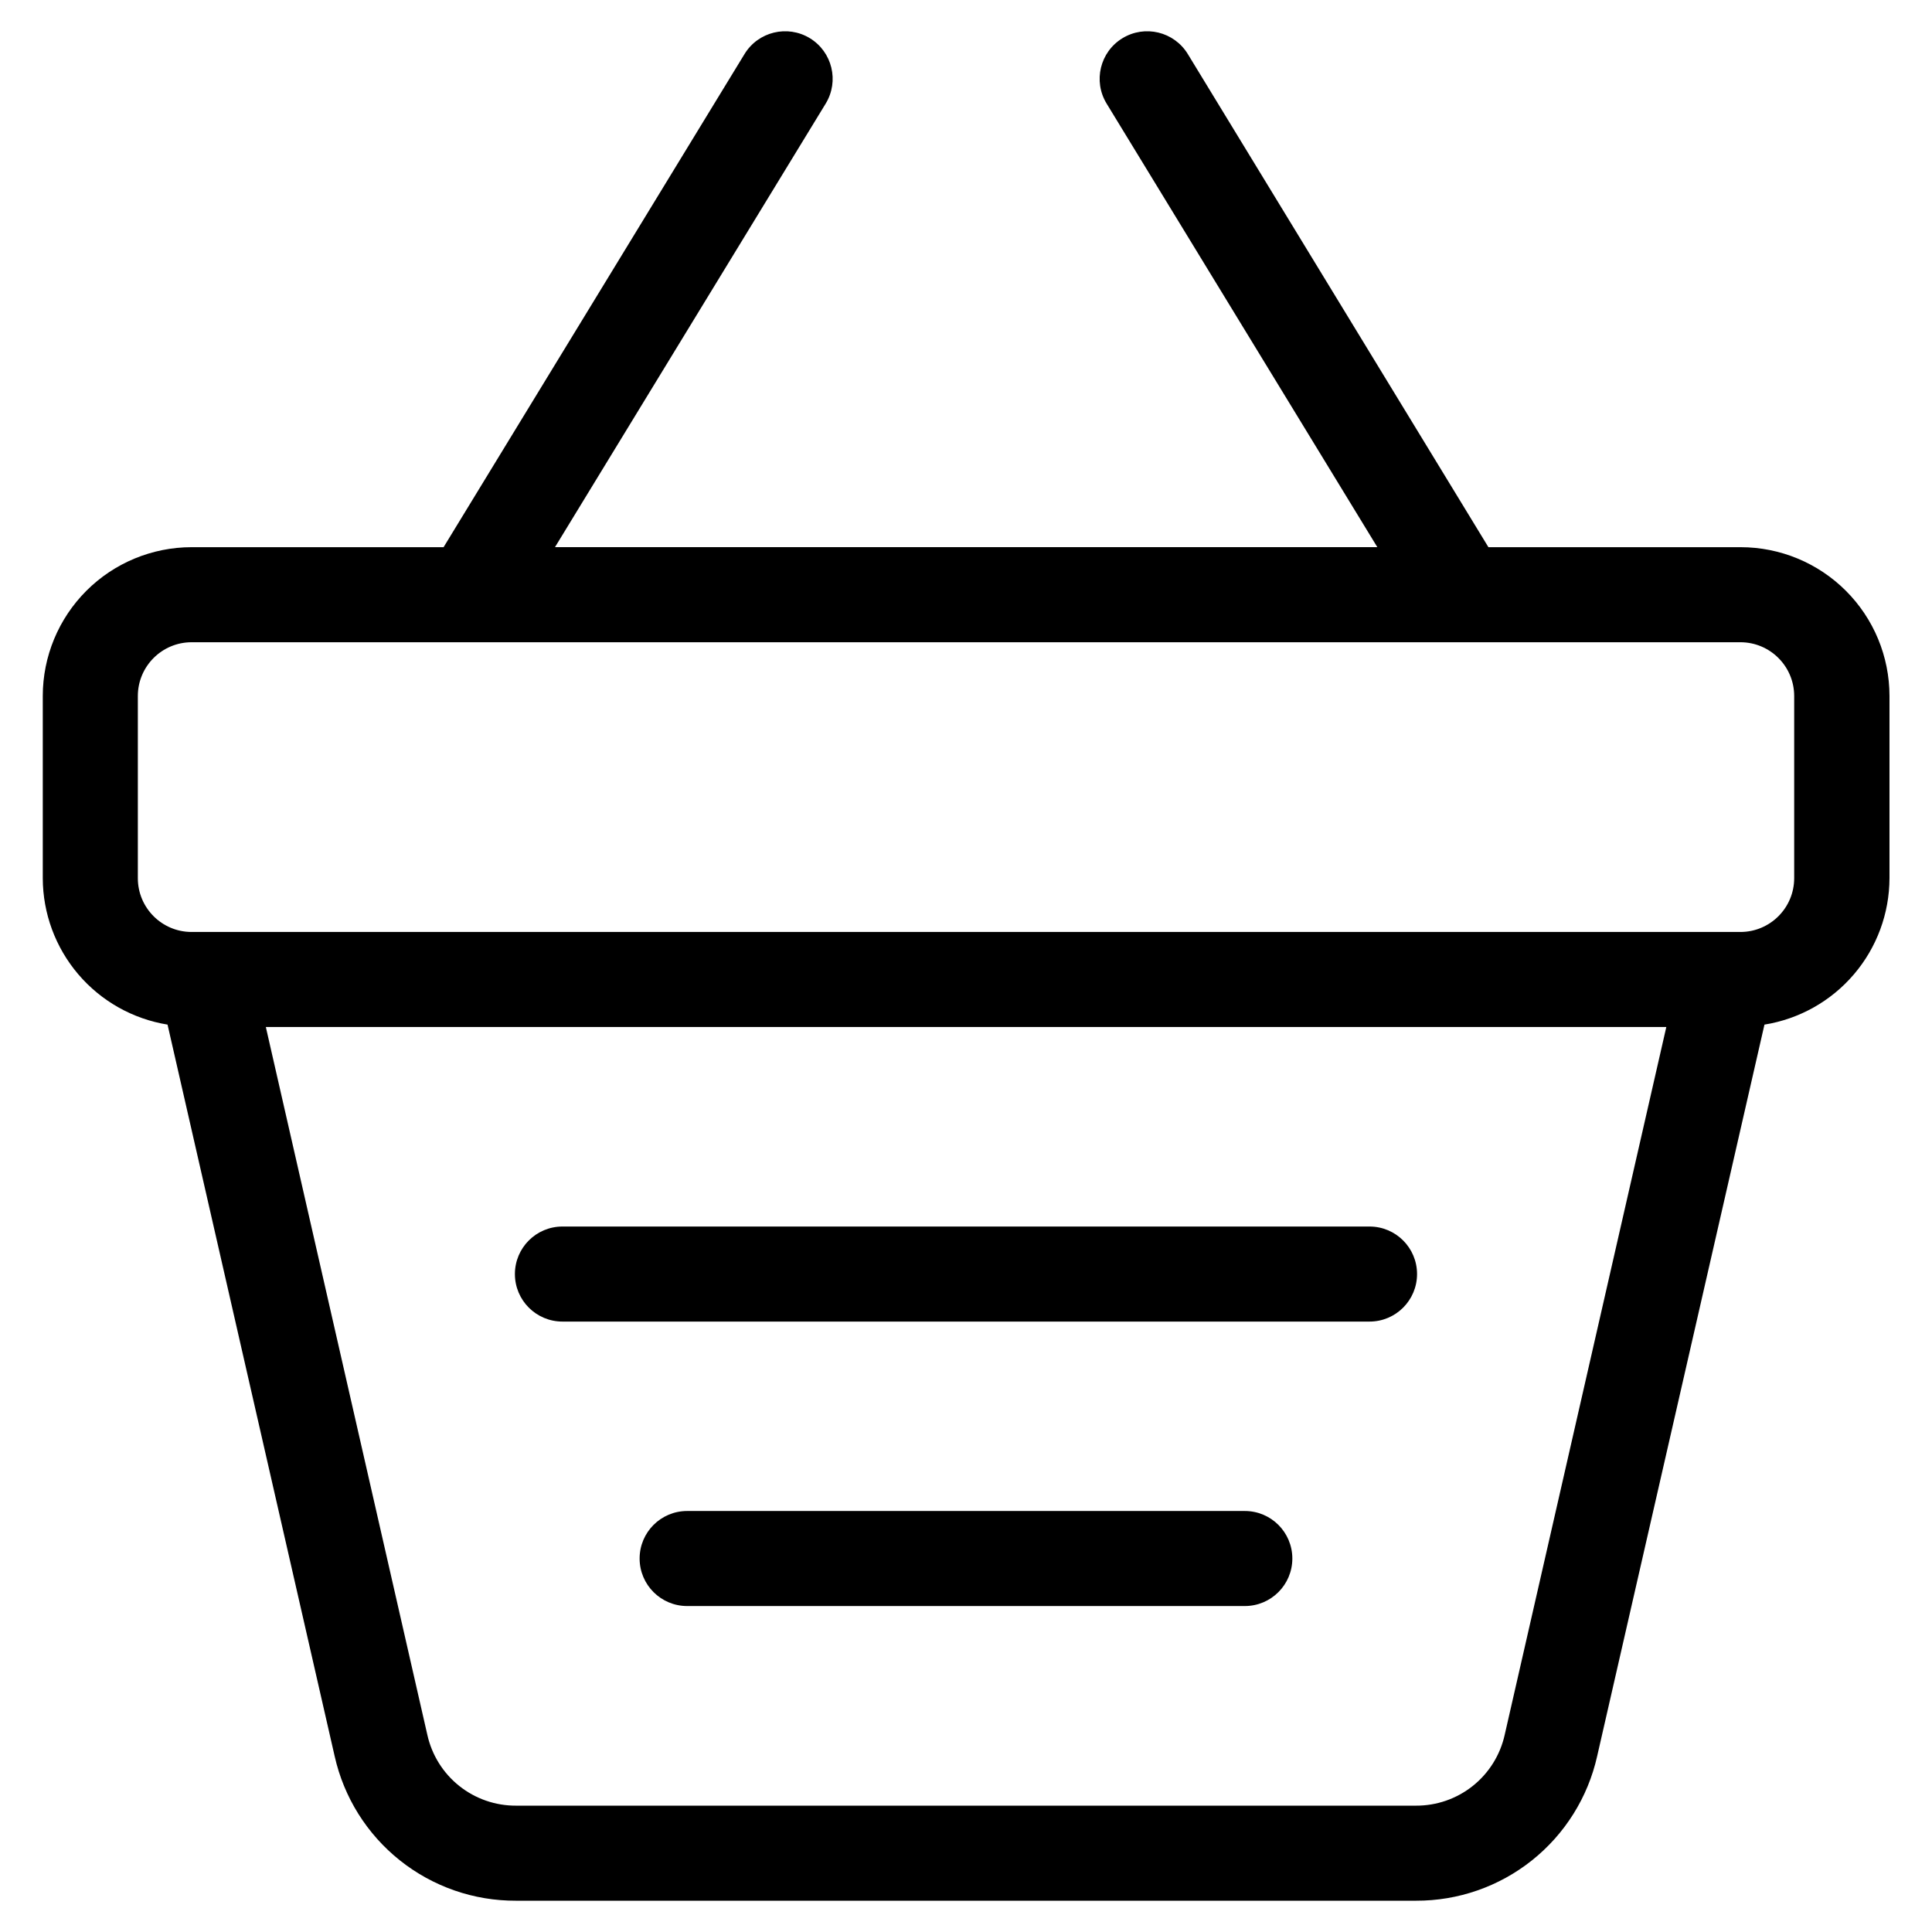
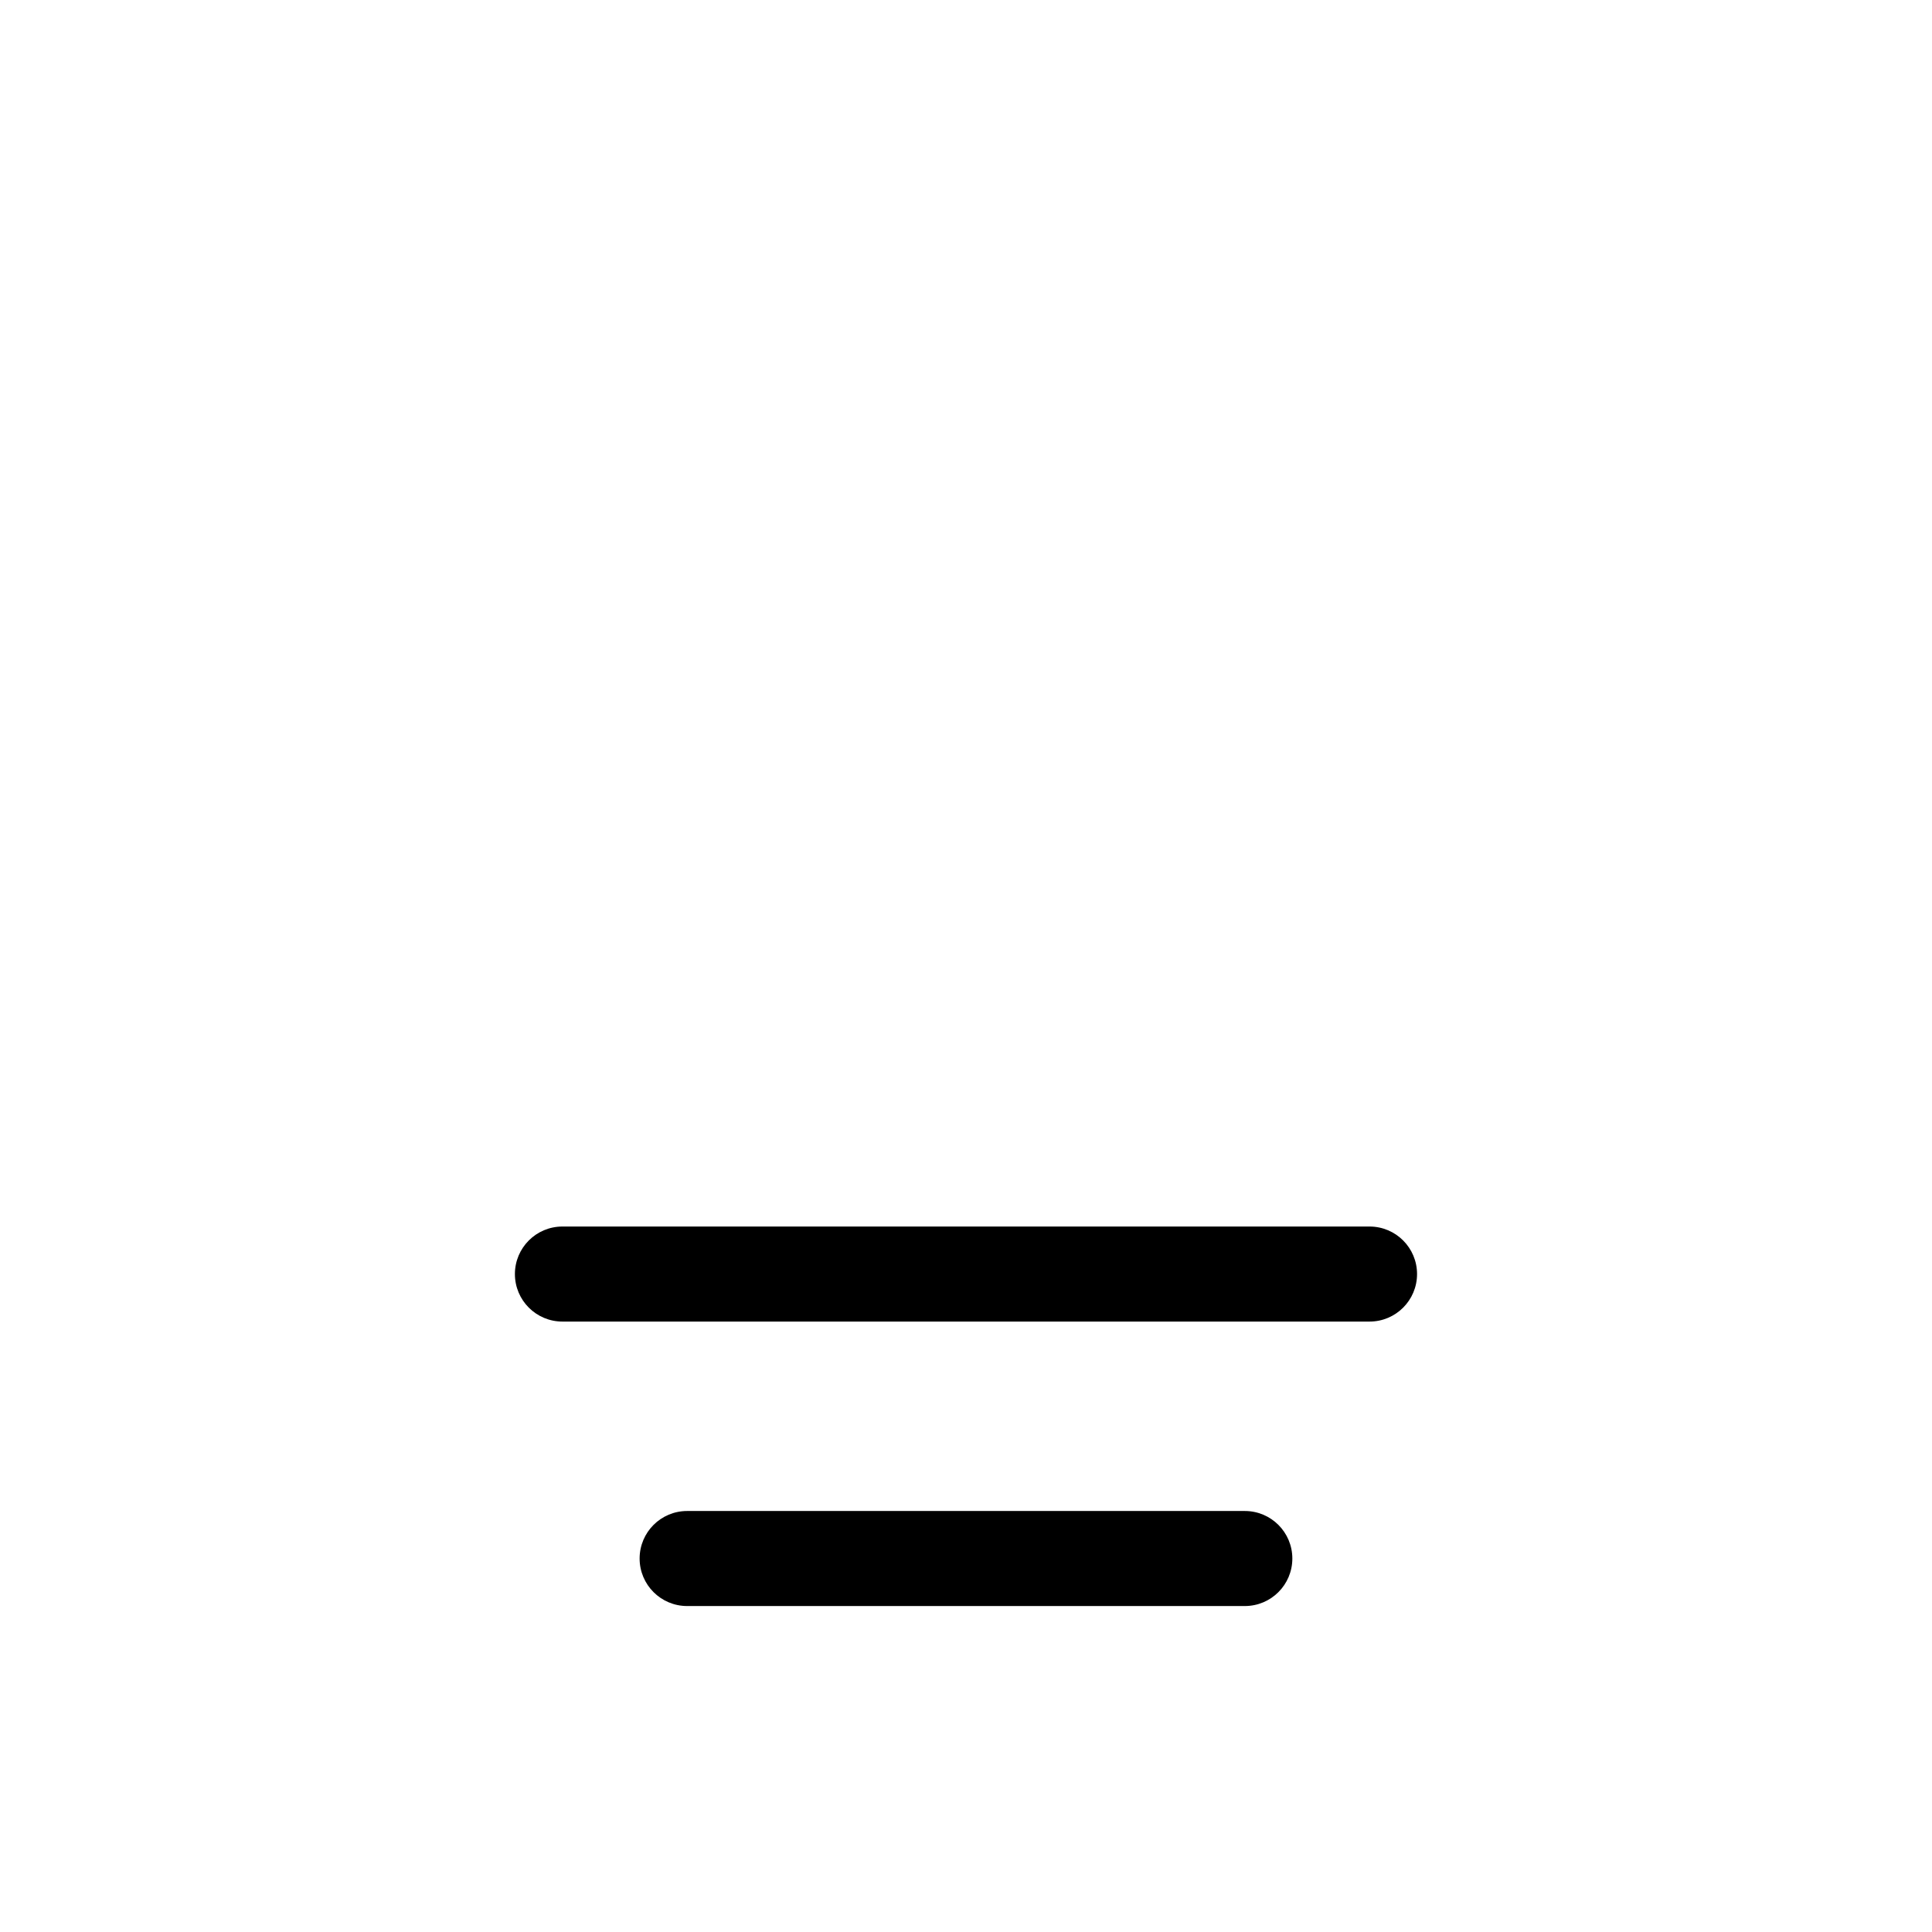
<svg xmlns="http://www.w3.org/2000/svg" fill="#000000" width="800px" height="800px" version="1.1" viewBox="144 144 512 512">
  <g>
-     <path d="m358.62 154.12c-5.941-3.613-13.688-1.734-17.312 4.199l-79.754 130.69h-66.789c-10.453 0.008-20.477 4.16-27.871 11.551-7.391 7.391-11.551 17.41-11.559 27.867v48.316-0.004c0.023 9.336 3.359 18.359 9.414 25.465 6.055 7.106 14.438 11.828 23.652 13.328l44.285 193.87c2.445 10.91 8.547 20.656 17.293 27.621 8.742 6.969 19.605 10.738 30.785 10.684h238.47c11.172 0.043 22.023-3.731 30.758-10.699 8.734-6.965 14.828-16.703 17.27-27.605l44.336-193.87c9.227-1.484 17.625-6.203 23.695-13.309 6.07-7.106 9.414-16.137 9.438-25.484v-48.312c-0.008-10.457-4.164-20.477-11.559-27.867s-17.418-11.543-27.871-11.551h-66.855l-79.668-130.69c-3.629-5.941-11.383-7.816-17.324-4.188-5.941 3.625-7.816 11.379-4.191 17.32l71.742 117.55h-217.93l71.742-117.55c3.625-5.945 1.746-13.703-4.199-17.332zm184.13 449.67c-1.195 5.336-4.18 10.102-8.457 13.508-4.277 3.406-9.59 5.246-15.055 5.219h-238.47c-5.465 0.027-10.777-1.812-15.055-5.219-4.277-3.406-7.258-8.172-8.453-13.508l-42.809-187.62h371.14zm62.488-289.59c7.856 0.008 14.223 6.371 14.242 14.227v48.316-0.004c-0.012 7.863-6.383 14.234-14.242 14.242h-410.47c-7.859-0.008-14.23-6.379-14.238-14.242v-48.312c0.016-7.856 6.387-14.219 14.238-14.227z" />
    <path d="m293.05 494.23h213.89c6.957 0 12.594-5.637 12.594-12.594 0-6.957-5.637-12.594-12.594-12.594h-213.89c-6.953 0-12.594 5.637-12.594 12.594 0 6.957 5.641 12.594 12.594 12.594z" />
-     <path d="m473.89 544.43h-147.79c-6.957 0-12.594 5.637-12.594 12.594s5.637 12.594 12.594 12.594h147.79c6.957 0 12.594-5.637 12.594-12.594s-5.637-12.594-12.594-12.594z" />
+     <path d="m473.89 544.43h-147.79c-6.957 0-12.594 5.637-12.594 12.594s5.637 12.594 12.594 12.594h147.79c6.957 0 12.594-5.637 12.594-12.594s-5.637-12.594-12.594-12.594" />
  </g>
</svg>